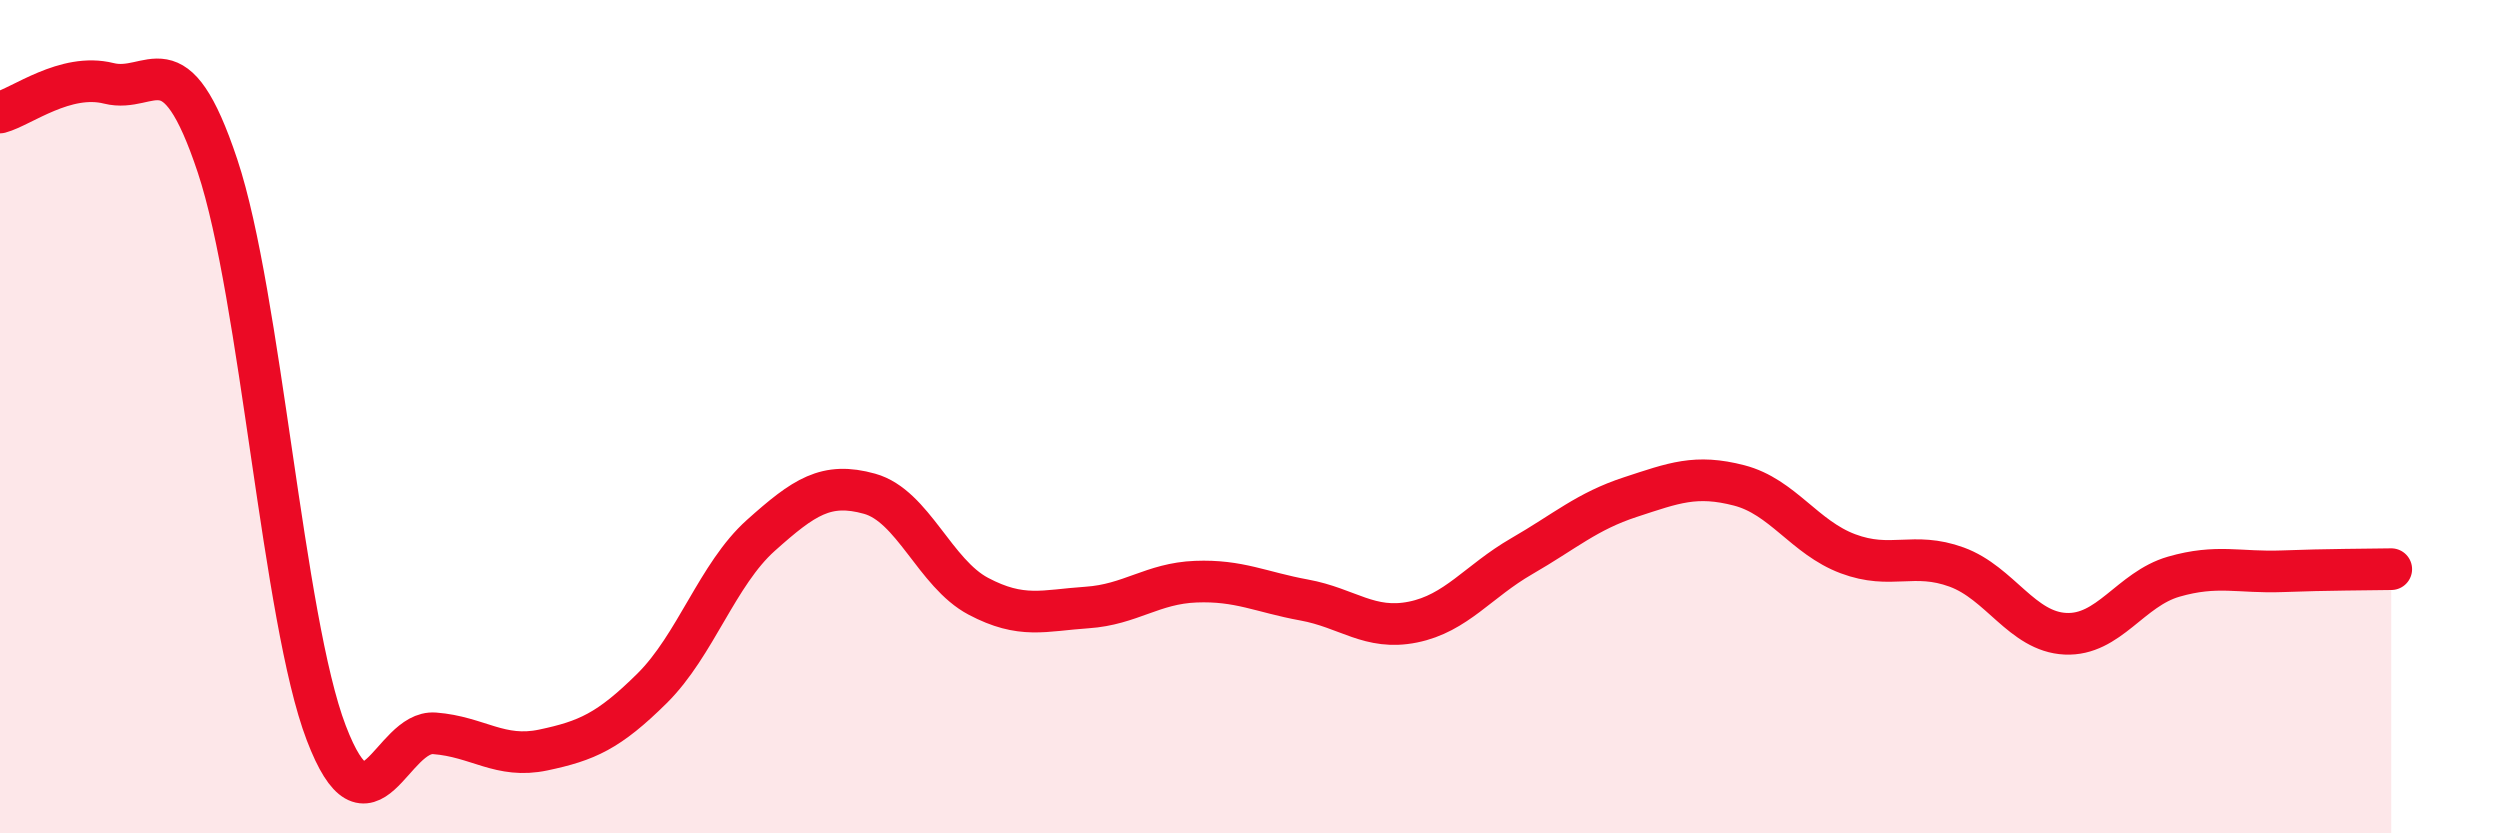
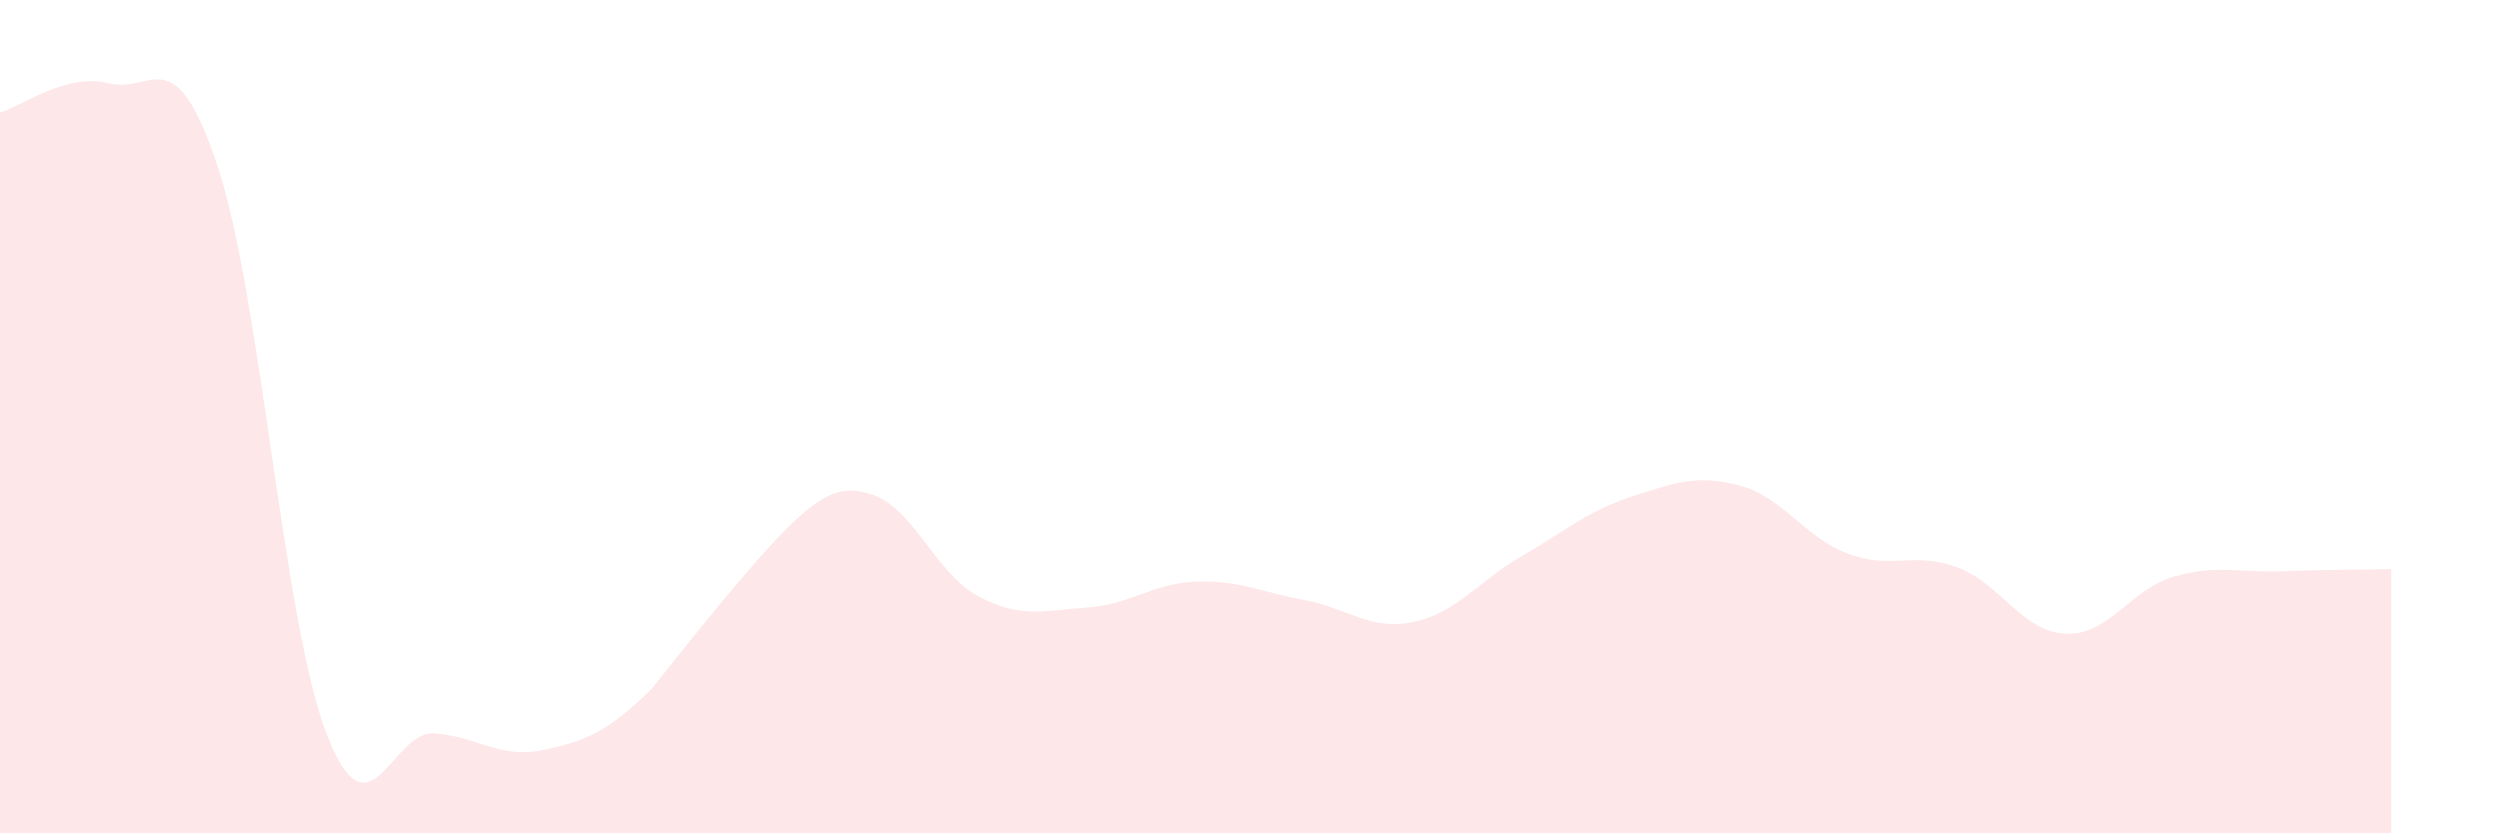
<svg xmlns="http://www.w3.org/2000/svg" width="60" height="20" viewBox="0 0 60 20">
-   <path d="M 0,2.7 C 0.52,2.56 1.57,1.74 2.61,2 C 3.65,2.26 4.18,0.86 5.22,3.98 C 6.26,7.1 6.79,14.87 7.83,17.59 C 8.87,20.31 9.39,17.52 10.43,17.6 C 11.47,17.68 12,18.22 13.04,18 C 14.08,17.78 14.61,17.55 15.65,16.52 C 16.69,15.49 17.22,13.78 18.26,12.85 C 19.3,11.92 19.83,11.56 20.87,11.85 C 21.91,12.14 22.44,13.76 23.48,14.31 C 24.52,14.86 25.05,14.65 26.09,14.58 C 27.13,14.51 27.66,14 28.7,13.96 C 29.74,13.92 30.26,14.21 31.3,14.4 C 32.34,14.59 32.87,15.14 33.91,14.93 C 34.95,14.72 35.48,13.95 36.52,13.35 C 37.56,12.75 38.09,12.27 39.13,11.93 C 40.17,11.59 40.7,11.38 41.74,11.65 C 42.78,11.92 43.31,12.9 44.35,13.29 C 45.39,13.68 45.92,13.23 46.96,13.61 C 48,13.99 48.53,15.16 49.57,15.21 C 50.61,15.26 51.13,14.14 52.17,13.84 C 53.21,13.54 53.74,13.75 54.78,13.71 C 55.82,13.67 56.87,13.67 57.39,13.66L57.39 20L0 20Z" fill="#EB0A25" opacity="0.1" stroke-linecap="round" stroke-linejoin="round" />
-   <path d="M 0,2.7 C 0.52,2.56 1.57,1.74 2.61,2 C 3.65,2.26 4.18,0.86 5.22,3.98 C 6.26,7.1 6.79,14.87 7.83,17.59 C 8.87,20.31 9.39,17.52 10.43,17.6 C 11.47,17.68 12,18.22 13.04,18 C 14.08,17.78 14.61,17.55 15.65,16.52 C 16.69,15.49 17.22,13.78 18.26,12.85 C 19.3,11.92 19.83,11.56 20.87,11.85 C 21.91,12.14 22.44,13.76 23.48,14.31 C 24.52,14.86 25.05,14.65 26.09,14.58 C 27.13,14.51 27.66,14 28.7,13.96 C 29.74,13.92 30.26,14.21 31.3,14.4 C 32.34,14.59 32.87,15.14 33.91,14.93 C 34.95,14.72 35.48,13.95 36.52,13.35 C 37.56,12.75 38.09,12.27 39.13,11.93 C 40.17,11.59 40.7,11.38 41.74,11.65 C 42.78,11.92 43.31,12.9 44.35,13.29 C 45.39,13.68 45.92,13.23 46.96,13.61 C 48,13.99 48.53,15.16 49.57,15.21 C 50.61,15.26 51.13,14.14 52.17,13.84 C 53.21,13.54 53.74,13.75 54.78,13.71 C 55.82,13.67 56.87,13.67 57.39,13.66" stroke="#EB0A25" stroke-width="1" fill="none" stroke-linecap="round" stroke-linejoin="round" />
+   <path d="M 0,2.7 C 0.52,2.56 1.57,1.74 2.61,2 C 3.65,2.26 4.18,0.86 5.22,3.98 C 6.26,7.1 6.79,14.87 7.83,17.59 C 8.87,20.31 9.39,17.52 10.43,17.6 C 11.47,17.68 12,18.22 13.04,18 C 14.08,17.78 14.61,17.55 15.65,16.52 C 19.3,11.92 19.83,11.56 20.87,11.85 C 21.91,12.14 22.44,13.76 23.48,14.31 C 24.52,14.86 25.05,14.65 26.09,14.58 C 27.13,14.51 27.66,14 28.7,13.96 C 29.74,13.92 30.26,14.21 31.3,14.4 C 32.34,14.59 32.87,15.14 33.91,14.93 C 34.95,14.72 35.48,13.95 36.52,13.35 C 37.56,12.75 38.09,12.27 39.13,11.93 C 40.17,11.59 40.7,11.38 41.74,11.65 C 42.78,11.92 43.31,12.9 44.35,13.29 C 45.39,13.68 45.92,13.23 46.96,13.61 C 48,13.99 48.53,15.16 49.57,15.21 C 50.61,15.26 51.13,14.14 52.17,13.84 C 53.21,13.54 53.74,13.75 54.78,13.71 C 55.82,13.67 56.87,13.67 57.39,13.66L57.39 20L0 20Z" fill="#EB0A25" opacity="0.1" stroke-linecap="round" stroke-linejoin="round" />
</svg>